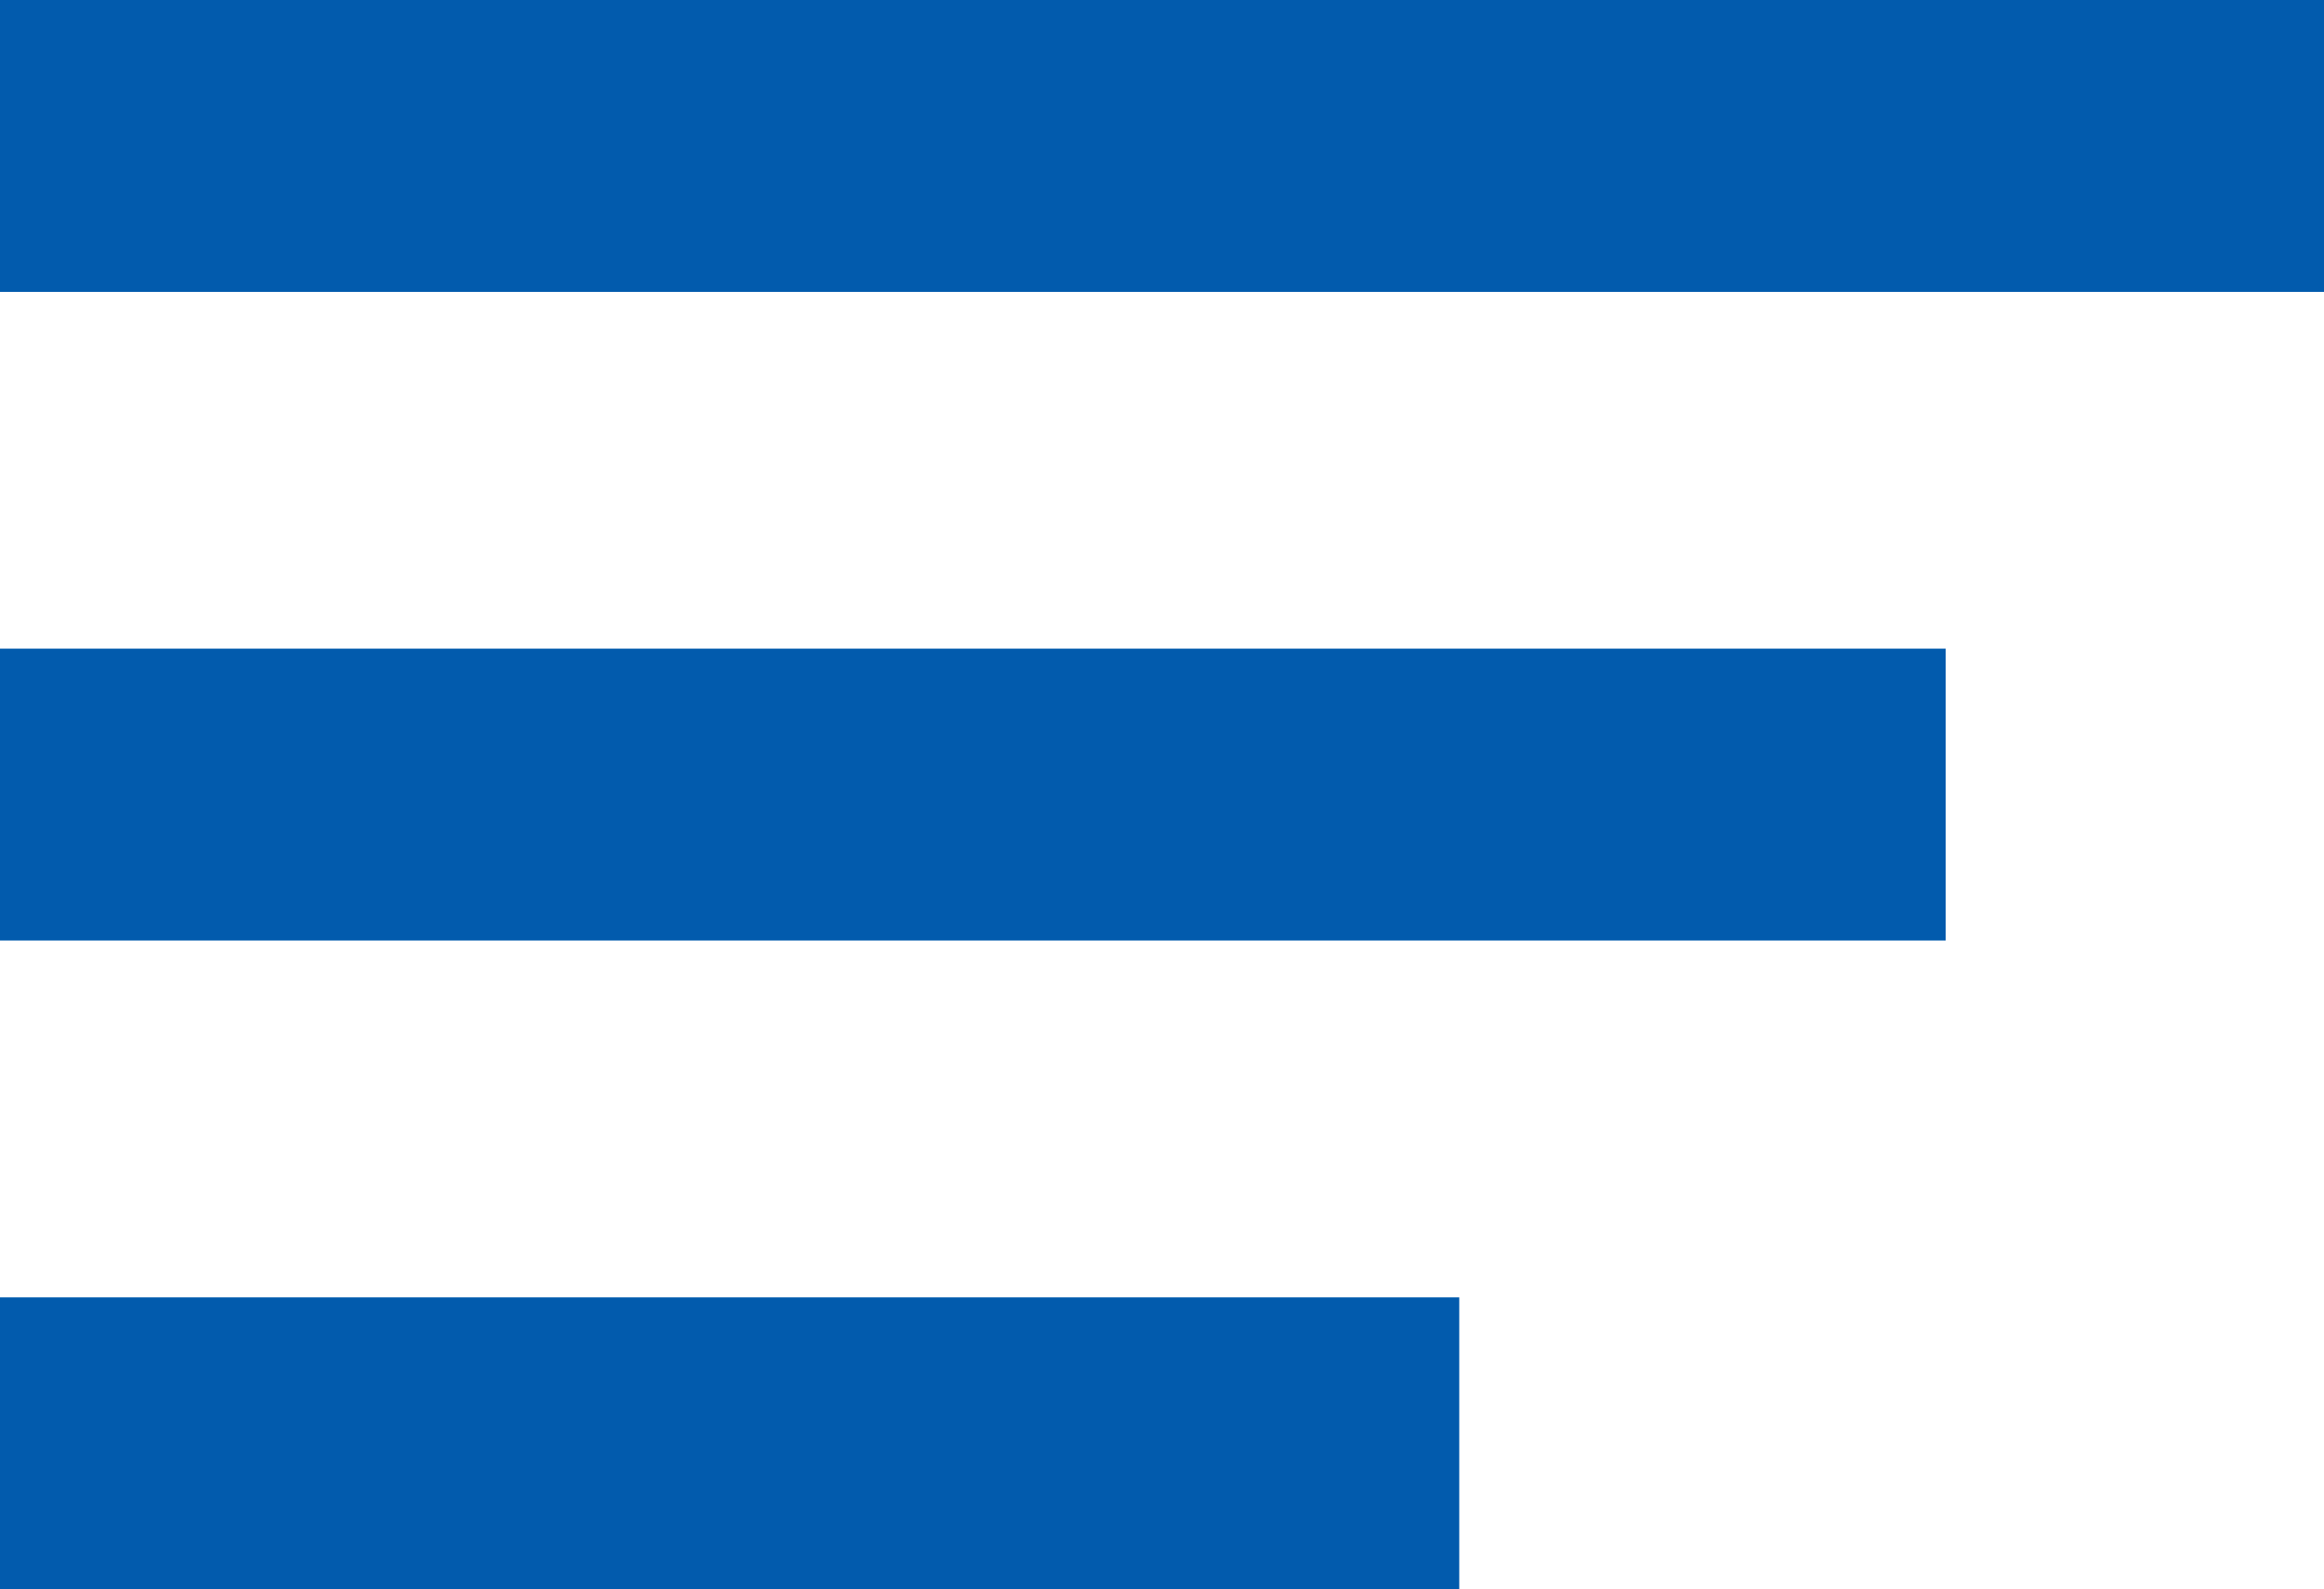
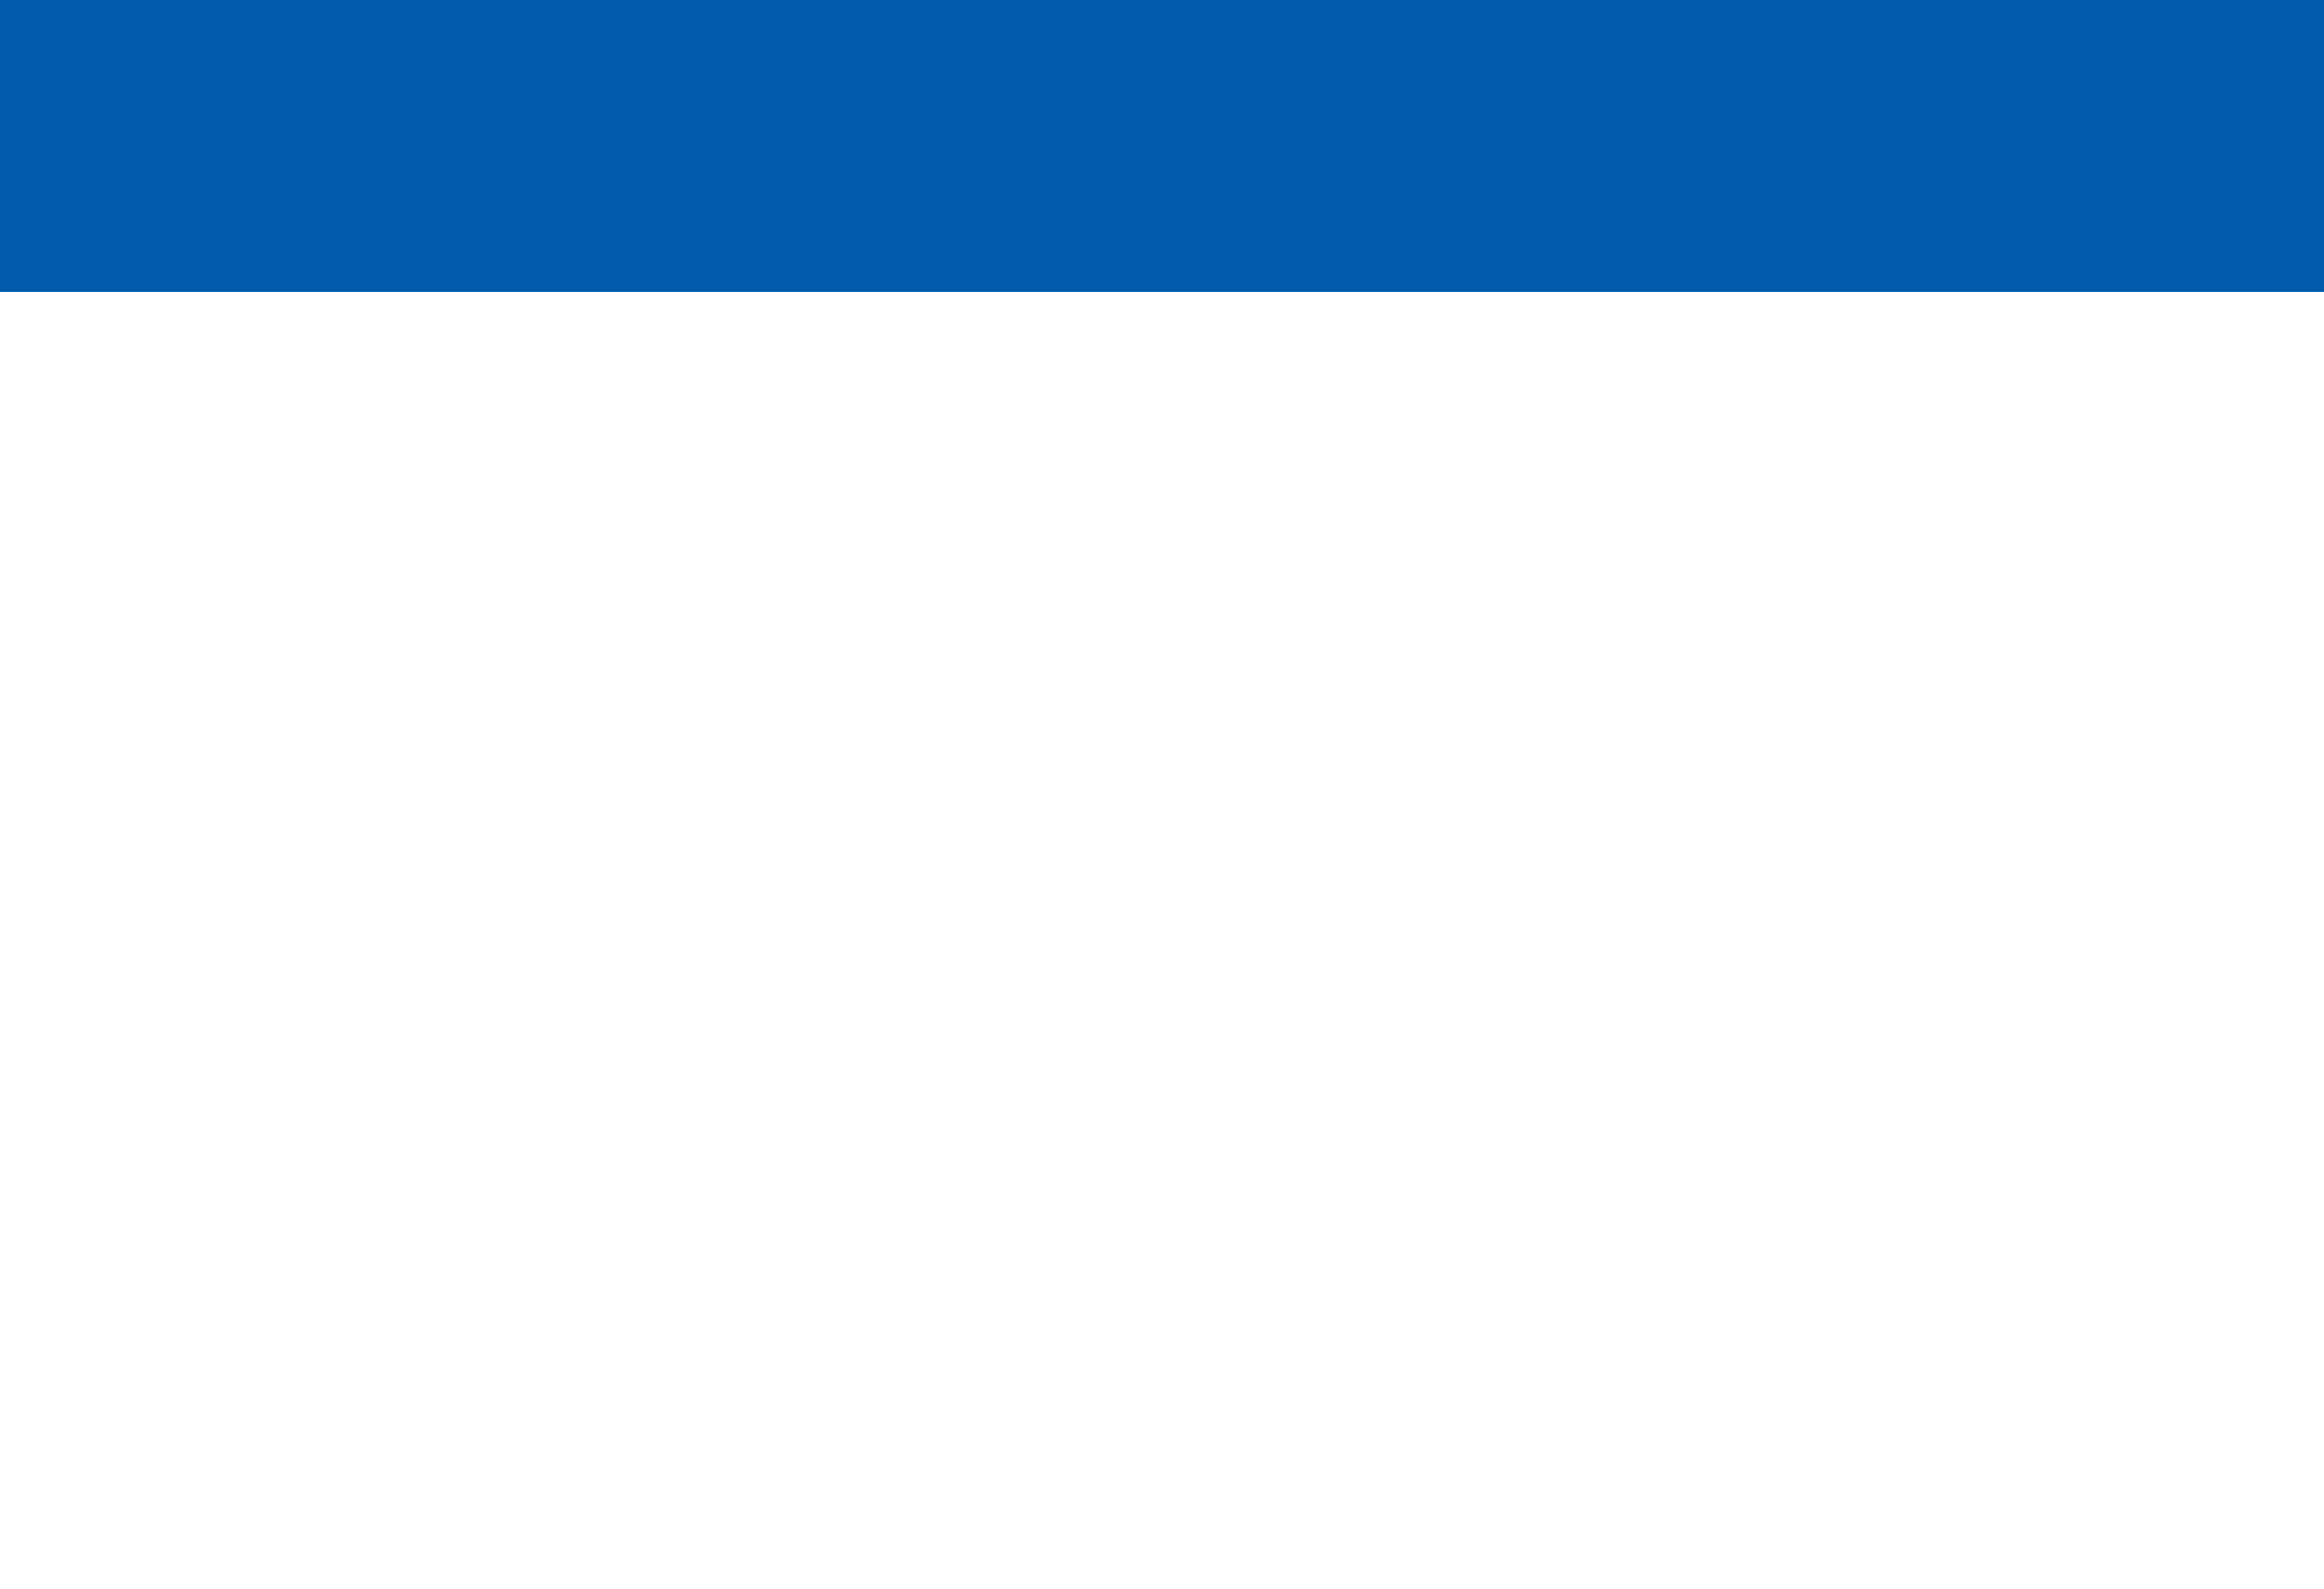
<svg xmlns="http://www.w3.org/2000/svg" width="23.889" height="16.333" viewBox="0 0 23.889 16.333">
  <g id="Agrupar_41038" data-name="Agrupar 41038" transform="translate(130.889 35.333) rotate(180)">
    <rect id="Retângulo_3088" data-name="Retângulo 3088" width="23.889" height="3" transform="translate(107 32.333)" fill="#025BAD" />
-     <rect id="Retângulo_3089" data-name="Retângulo 3089" width="20" height="3" transform="translate(110.889 25.667)" fill="#025BAD" />
-     <rect id="Retângulo_3090" data-name="Retângulo 3090" width="15" height="3" transform="translate(115.889 19)" fill="#025BAD" />
  </g>
</svg>